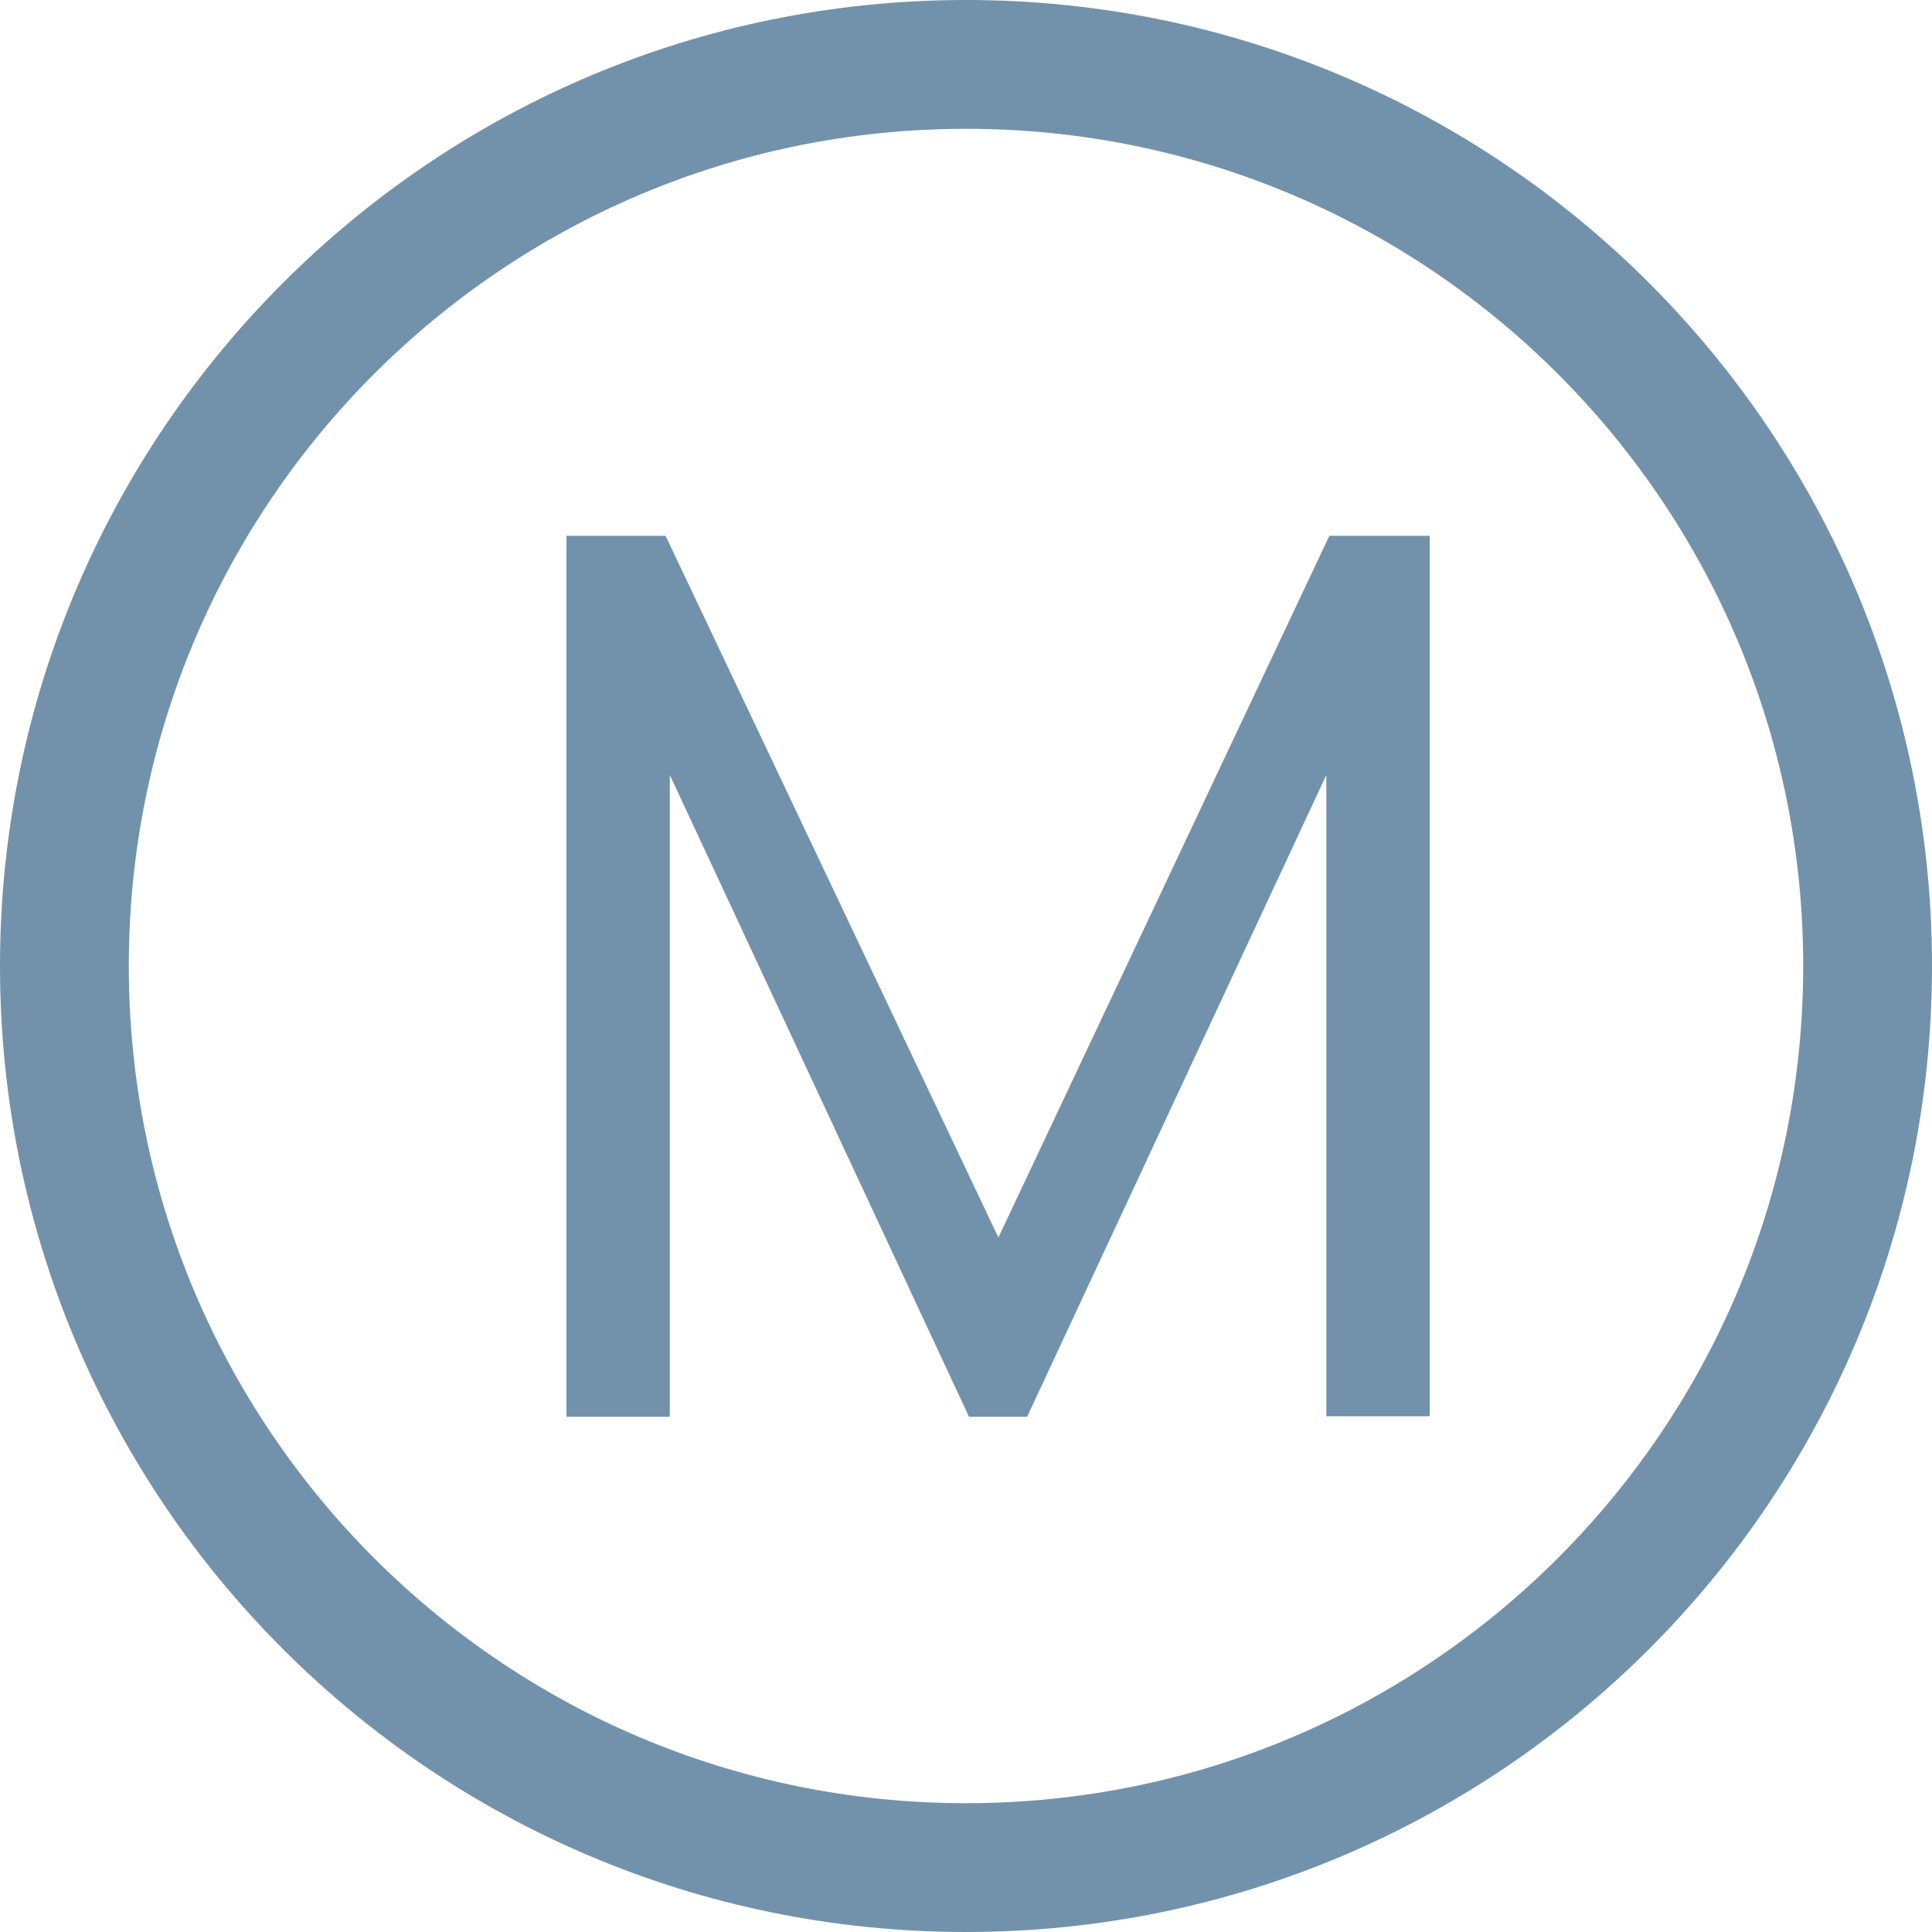
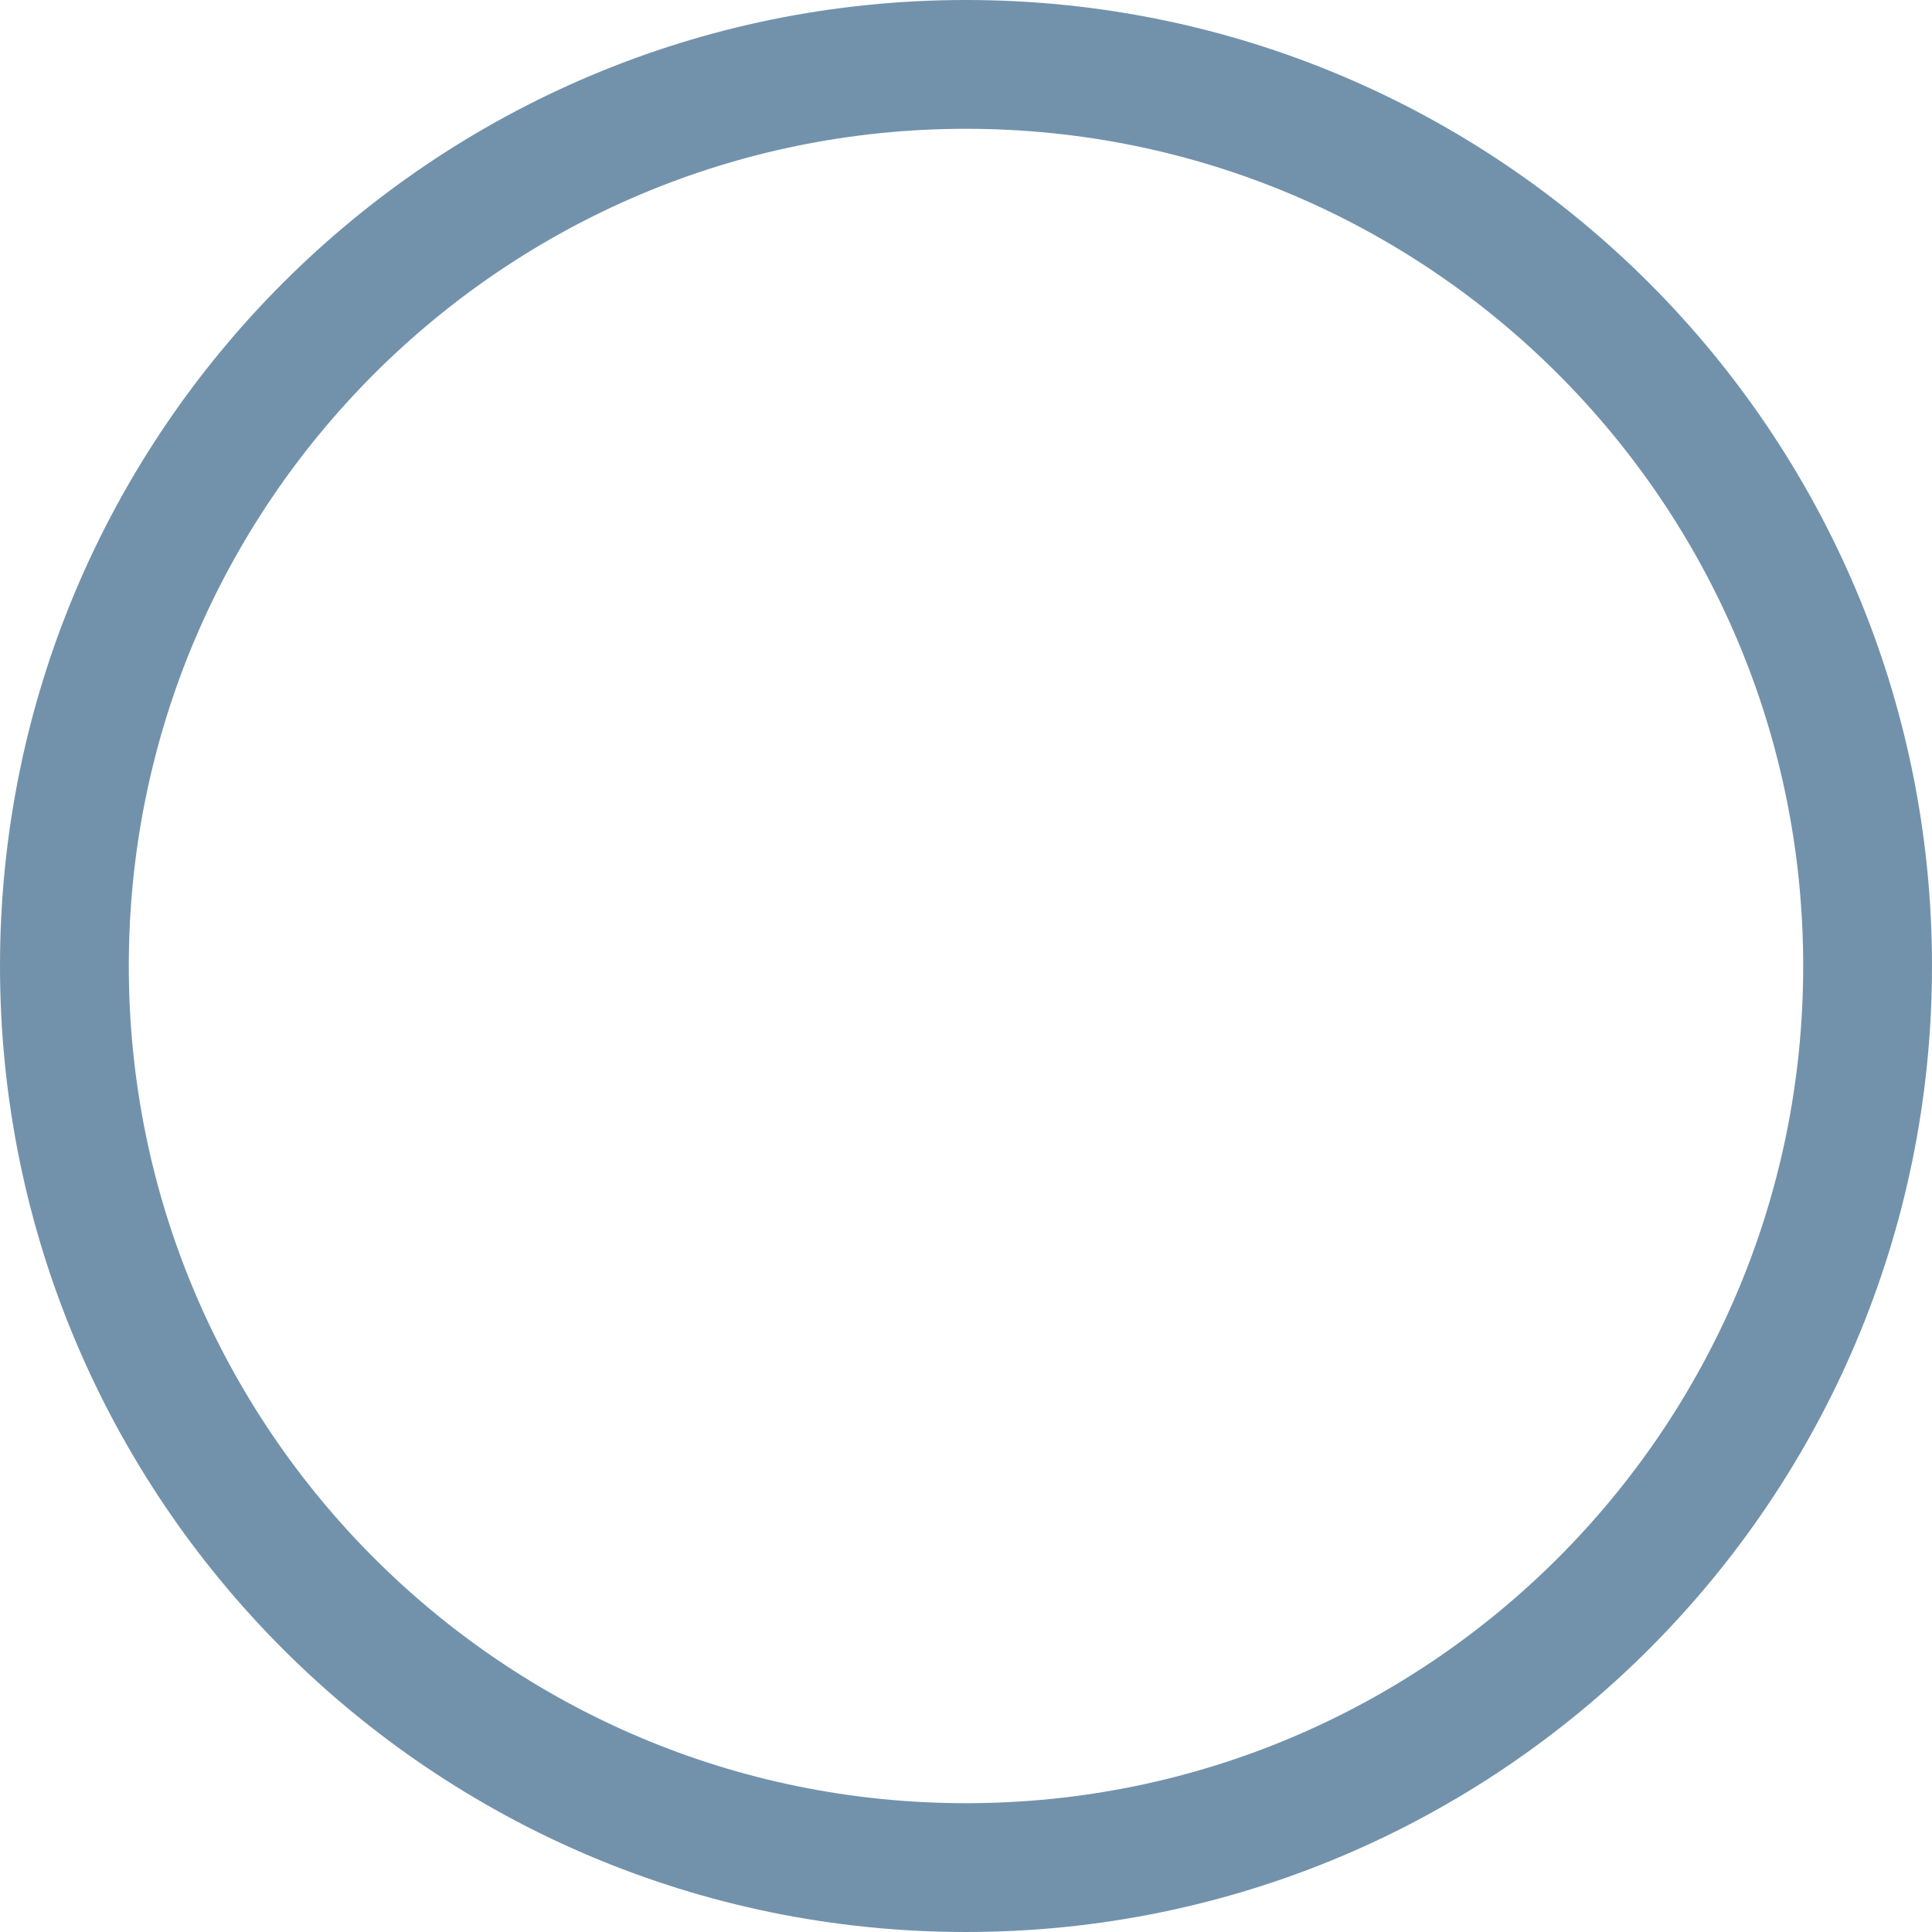
<svg xmlns="http://www.w3.org/2000/svg" width="30" height="30" viewBox="0 0 30 30" fill="none">
  <path d="M29 15C29 22.732 22.732 29 15 29C7.268 29 1 22.732 1 15C1 7.268 7.268 1 15 1C22.732 1 29 7.268 29 15Z" stroke="#7292AC" stroke-width="2" />
-   <path d="M8.796 22H10.401V12.034L15.047 22H15.949L20.595 12.034V21.991H22.2V8.32H20.642L15.503 19.216L10.335 8.32H8.796V22Z" fill="#7292AC" />
</svg>